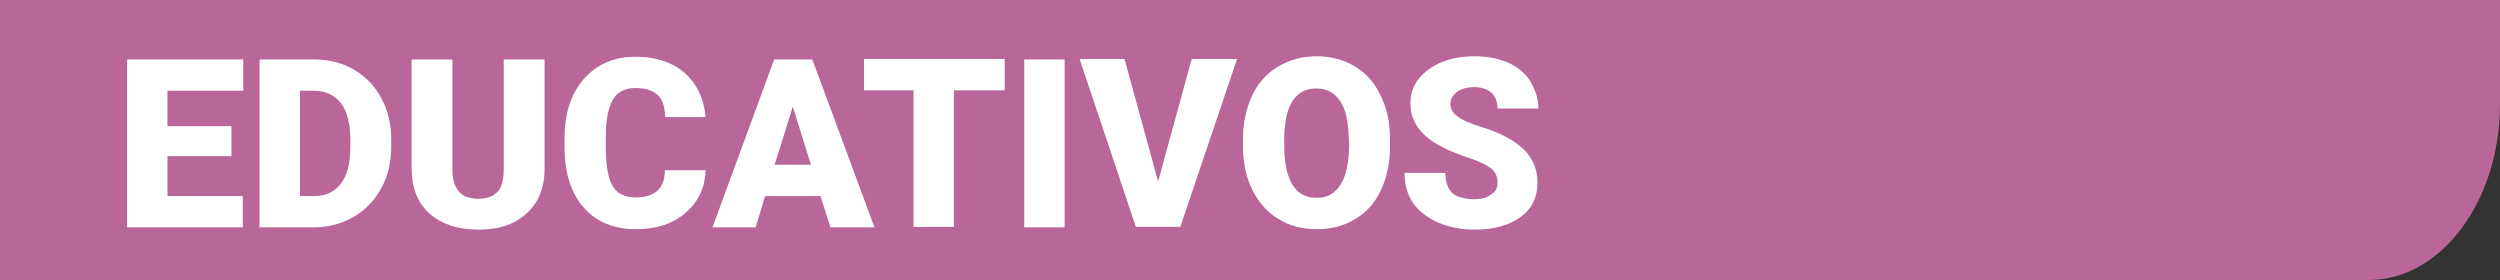
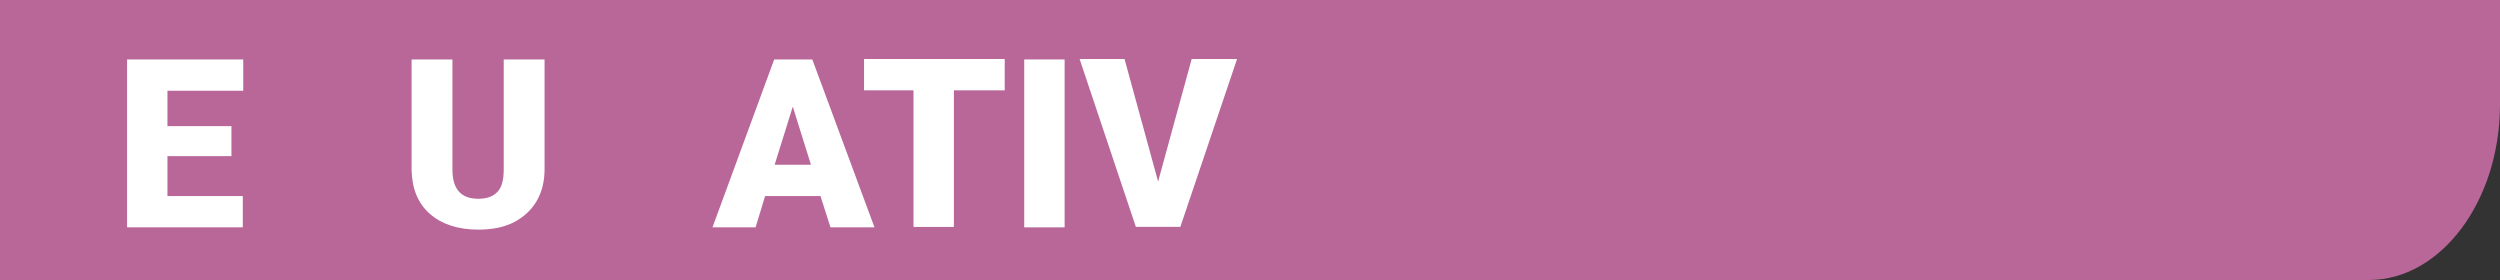
<svg xmlns="http://www.w3.org/2000/svg" version="1.1" id="Capa_1" x="0px" y="0px" viewBox="0 0 550.9 61.7" style="enable-background:new 0 0 550.9 61.7;" xml:space="preserve">
  <rect x="0" y="0" width="550.9" height="61.7" fill="#333333" stroke="none" />
  <style type="text/css">
	.st0{fill:#B96699;}
	.st1{fill:#FFFFFF;}
</style>
  <path class="st0" d="M522,61.7H-0.2V-0.5h551.1l0,0V23C550.9,44.3,537.9,61.7,522,61.7z" />
  <g>
    <path class="st1" d="M51,34.4H36.9v8.8h16.6v6.9H28v-37h25.6v6.9H36.9v7.8H51V34.4z" />
-     <path class="st1" d="M57.2,50.1v-37h11.9c3.3,0,6.2,0.7,8.8,2.2c2.6,1.5,4.7,3.6,6.1,6.3c1.5,2.7,2.2,5.7,2.2,9.1v1.7   c0,3.4-0.7,6.4-2.2,9.1s-3.5,4.8-6.1,6.3c-2.6,1.5-5.5,2.3-8.7,2.3H57.2z M66.1,19.9v23.3h3.1c2.6,0,4.5-0.9,5.9-2.7   c1.4-1.8,2.1-4.5,2.1-8.1v-1.6c0-3.6-0.7-6.3-2.1-8.1c-1.4-1.8-3.4-2.7-6-2.7H66.1z" />
    <path class="st1" d="M120,13.1v24.2c0,2.7-0.6,5.1-1.8,7.1s-2.9,3.5-5,4.6c-2.2,1.1-4.8,1.6-7.8,1.6c-4.5,0-8.1-1.2-10.7-3.5   c-2.6-2.3-3.9-5.5-4-9.6V13.1h9v24.6c0.1,4.1,2,6.1,5.7,6.1c1.9,0,3.2-0.5,4.2-1.5c1-1,1.4-2.7,1.4-5V13.1H120z" />
-     <path class="st1" d="M155.5,37.5c-0.1,2.6-0.8,4.9-2.1,6.8s-3.1,3.5-5.4,4.6c-2.3,1.1-4.9,1.6-7.9,1.6c-4.9,0-8.7-1.6-11.5-4.8   s-4.2-7.6-4.2-13.4v-1.8c0-3.6,0.6-6.8,1.9-9.5c1.3-2.7,3.1-4.8,5.5-6.3c2.4-1.5,5.1-2.2,8.2-2.2c4.5,0,8.1,1.2,10.8,3.5   c2.7,2.4,4.3,5.6,4.7,9.8h-8.9c-0.1-2.3-0.6-3.9-1.7-4.9c-1.1-1-2.7-1.5-4.9-1.5c-2.2,0-3.9,0.8-4.9,2.5c-1,1.7-1.6,4.3-1.6,8v2.6   c0,4,0.5,6.8,1.5,8.5c1,1.7,2.7,2.5,5.1,2.5c2.1,0,3.6-0.5,4.7-1.4c1.1-1,1.7-2.5,1.7-4.6H155.5z" />
    <path class="st1" d="M180.8,43.2h-12.2l-2.1,6.9h-9.5l13.6-37h8.4l13.7,37H183L180.8,43.2z M170.7,36.3h8l-4-12.8L170.7,36.3z" />
    <path class="st1" d="M221.3,19.9h-11.1v30.1h-8.9V19.9h-10.9v-6.9h31V19.9z" />
-     <path class="st1" d="M234.6,50.1h-8.9v-37h8.9V50.1z" />
+     <path class="st1" d="M234.6,50.1h-8.9v-37h8.9z" />
    <path class="st1" d="M255.2,40l7.4-27h10l-12.5,37h-9.8l-12.4-37h9.9L255.2,40z" />
-     <path class="st1" d="M306.3,32.3c0,3.6-0.7,6.8-2,9.6c-1.3,2.8-3.2,4.9-5.7,6.4c-2.5,1.5-5.3,2.2-8.4,2.2c-3.2,0-6-0.7-8.4-2.2   c-2.4-1.4-4.3-3.5-5.7-6.2c-1.4-2.7-2.1-5.8-2.2-9.3v-2.1c0-3.6,0.7-6.8,2-9.6c1.3-2.8,3.2-4.9,5.7-6.4c2.5-1.5,5.3-2.3,8.5-2.3   c3.1,0,5.9,0.7,8.4,2.2c2.5,1.5,4.4,3.6,5.7,6.4c1.4,2.8,2.1,5.9,2.1,9.5V32.3z M297.2,30.8c0-3.7-0.6-6.5-1.8-8.4s-3-2.9-5.3-2.9   c-4.5,0-6.8,3.4-7.1,10.1l0,2.7c0,3.6,0.6,6.4,1.8,8.4s3,2.9,5.4,2.9c2.3,0,4-1,5.2-2.9c1.2-1.9,1.8-4.7,1.9-8.3V30.8z" />
-     <path class="st1" d="M330,40.2c0-1.3-0.5-2.3-1.4-3.1c-0.9-0.7-2.5-1.5-4.9-2.3c-2.3-0.8-4.2-1.5-5.7-2.3c-4.8-2.4-7.2-5.6-7.2-9.7   c0-2.1,0.6-3.9,1.8-5.4s2.9-2.8,5.1-3.7s4.6-1.3,7.4-1.3c2.7,0,5.1,0.5,7.2,1.4c2.1,0.9,3.8,2.3,4.9,4.1s1.8,3.8,1.8,6H330   c0-1.5-0.5-2.7-1.4-3.5s-2.2-1.2-3.8-1.2c-1.6,0-2.9,0.4-3.8,1.1c-0.9,0.7-1.4,1.6-1.4,2.7c0,0.9,0.5,1.8,1.5,2.6   c1,0.8,2.8,1.6,5.4,2.4c2.6,0.8,4.7,1.7,6.3,2.7c4,2.3,6,5.5,6,9.5c0,3.2-1.2,5.8-3.7,7.6c-2.4,1.8-5.8,2.8-10.1,2.8   c-3,0-5.7-0.5-8.2-1.6c-2.4-1.1-4.3-2.6-5.5-4.4s-1.8-4-1.8-6.5h9c0,2,0.5,3.4,1.5,4.4c1,0.9,2.7,1.4,5,1.4c1.5,0,2.6-0.3,3.5-1   C329.6,42.3,330,41.4,330,40.2z" />
  </g>
</svg>